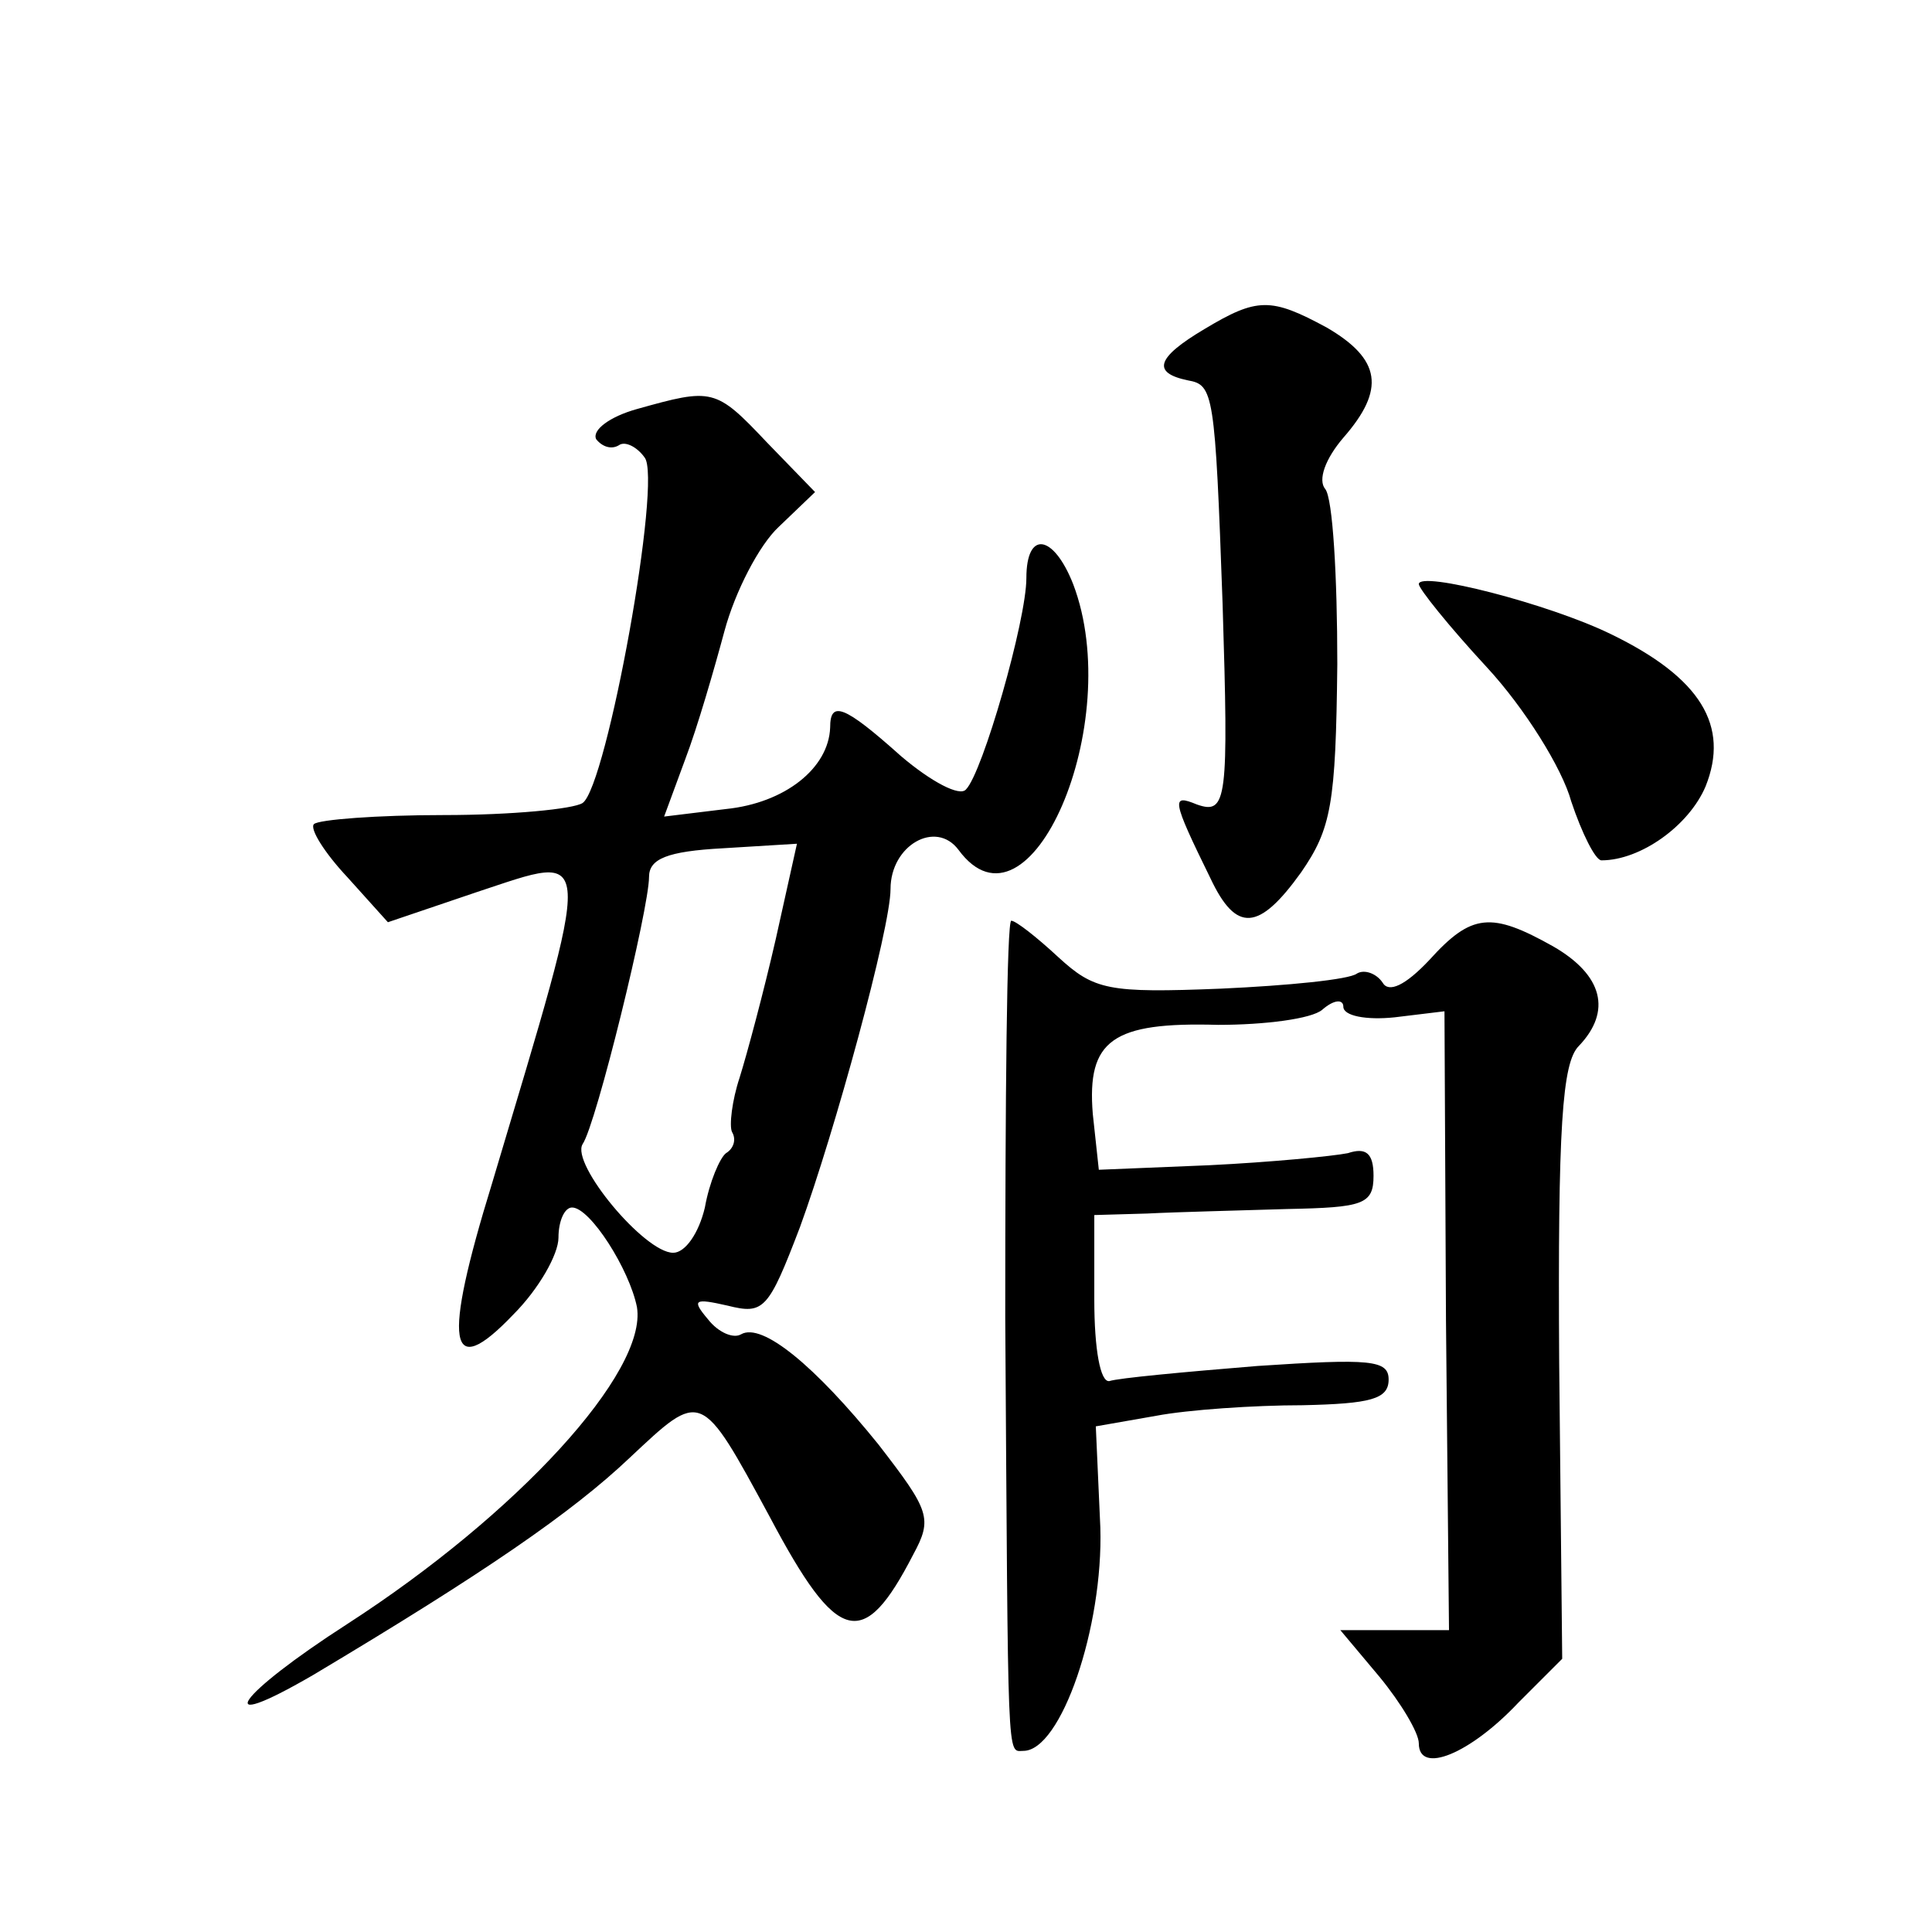
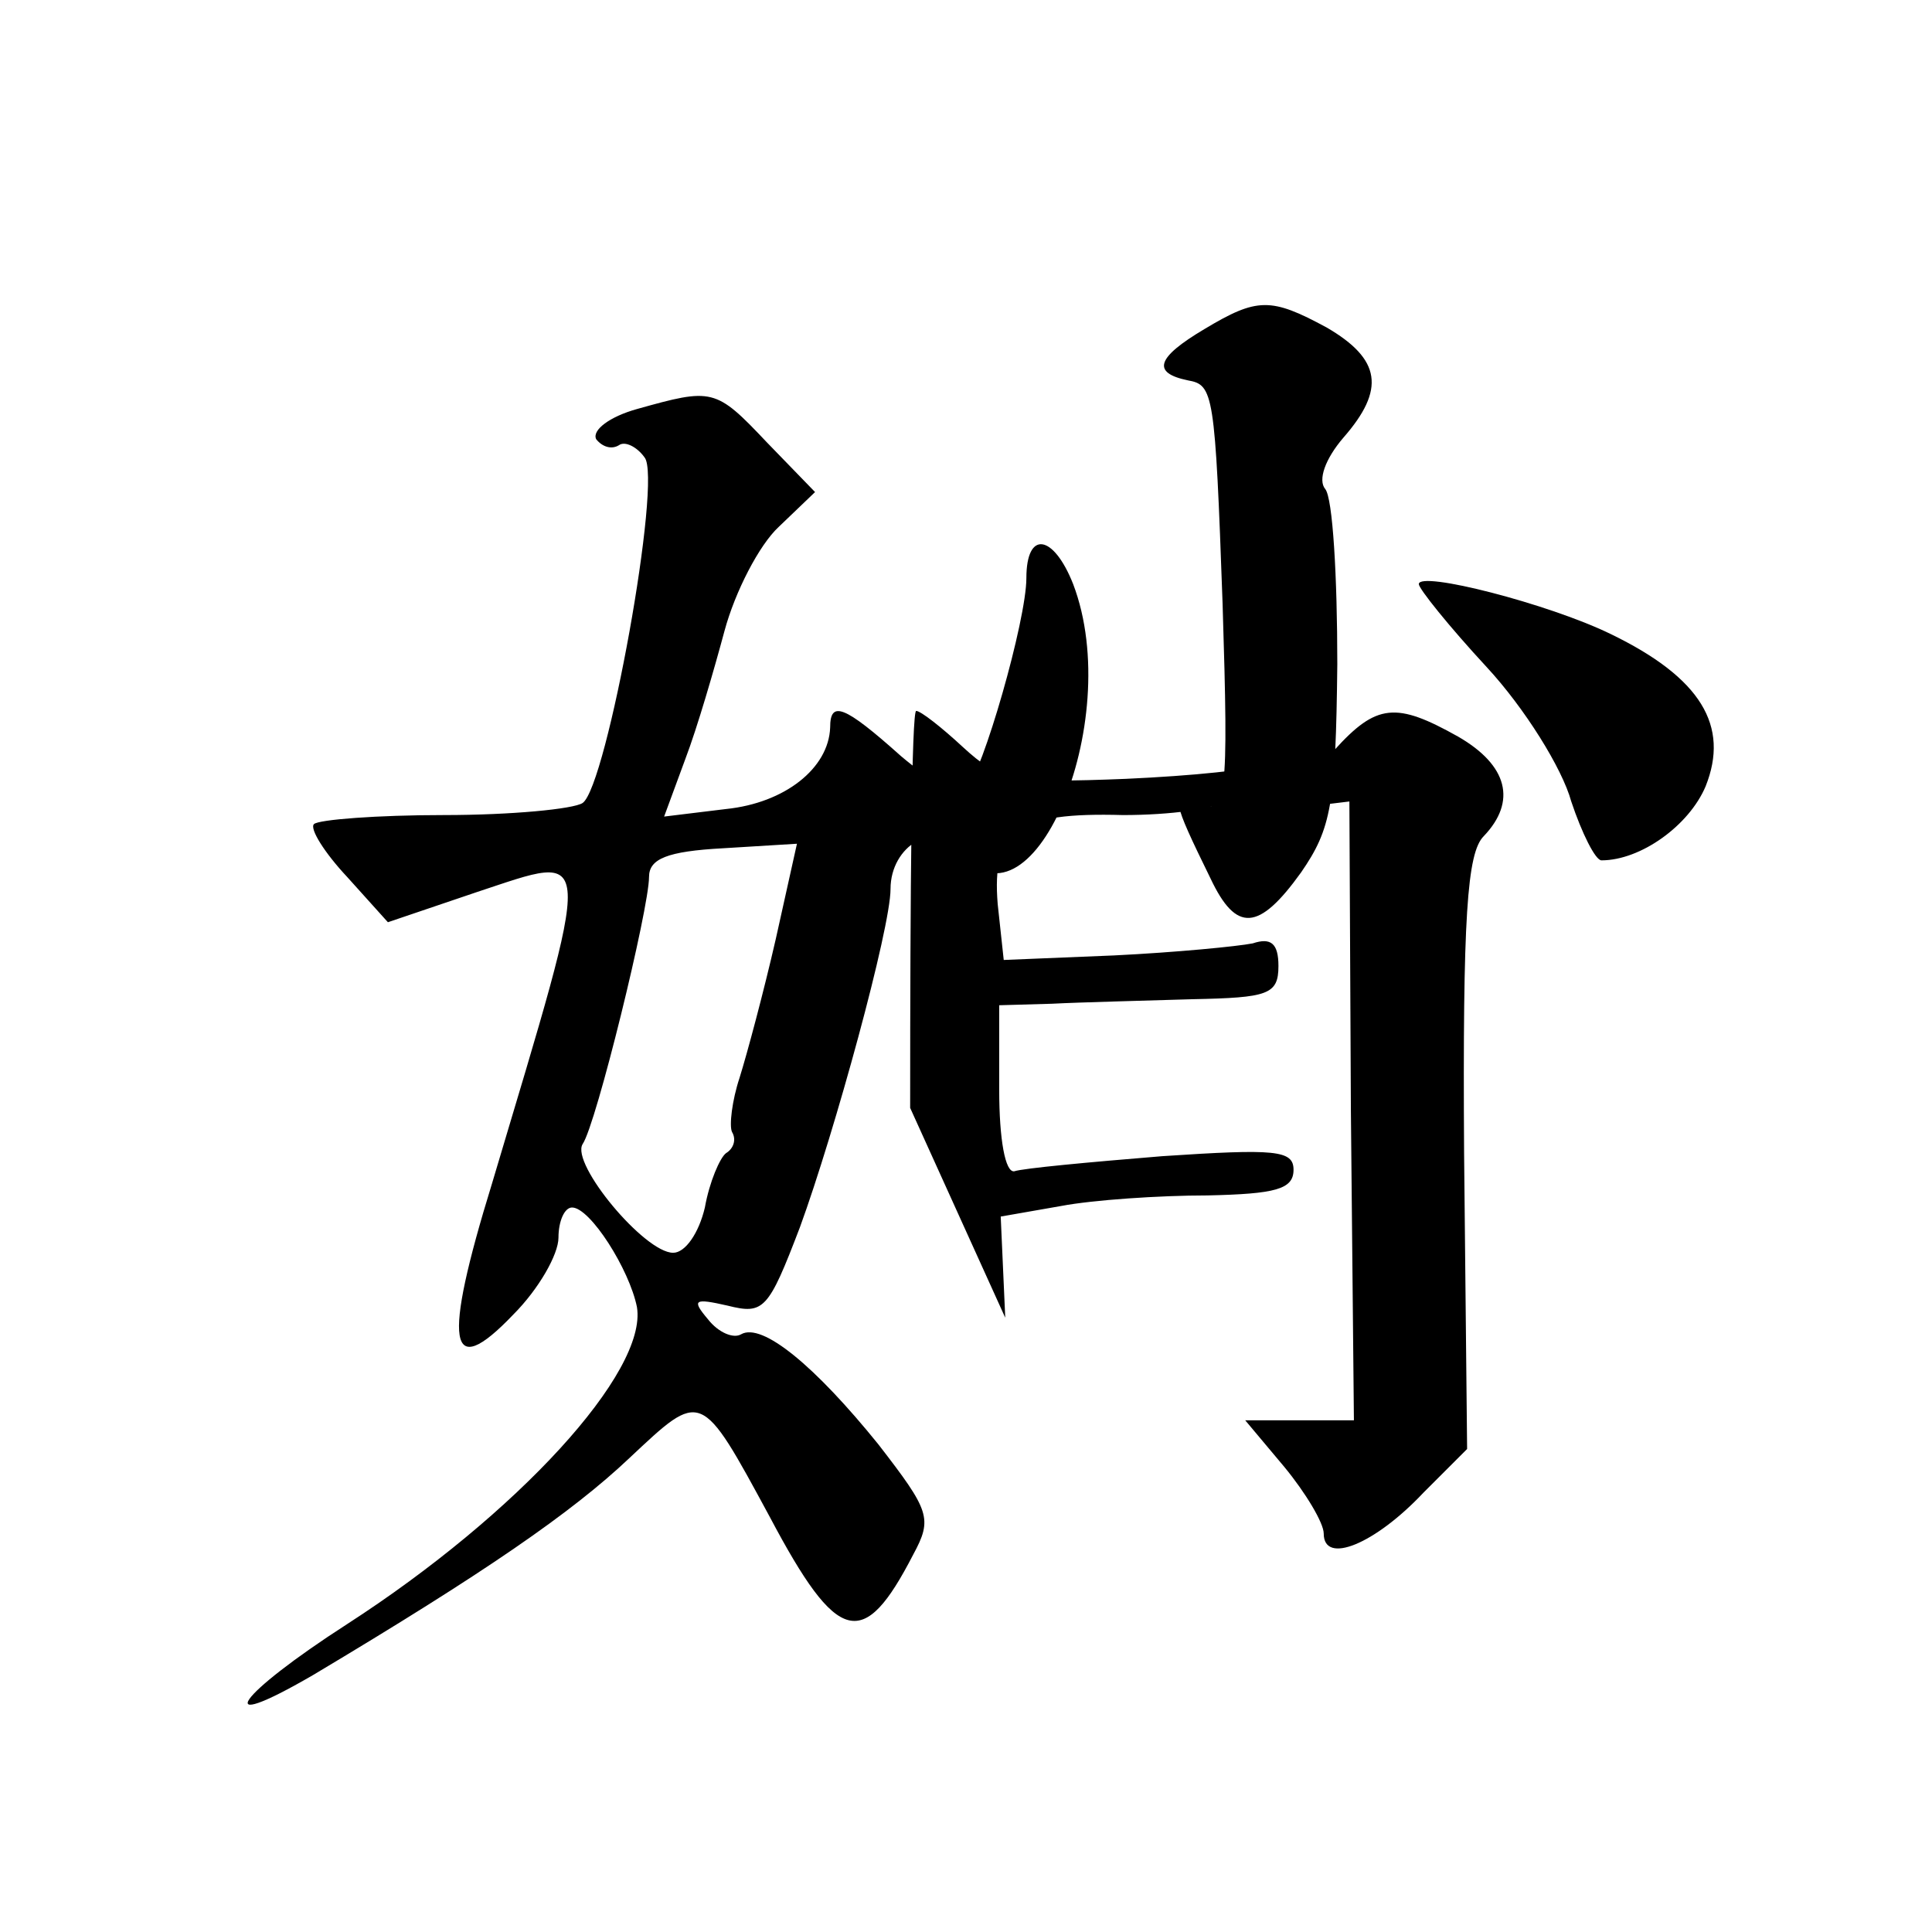
<svg xmlns="http://www.w3.org/2000/svg" version="1.0" width="128pt" height="128pt" viewBox="0 0 128 128" preserveAspectRatio="xMidYMid meet">
  <g transform="translate(0,128) scale(0.1,-0.1)" fill="#0" stroke="none">
-     <path d="M798 1062 c-32 -19 -35 -29 -11 -34 17 -3 18 -8 23 -148 4 -130 3 -140 -17 -133 -17 7 -17 4 9 -49 17 -36 32 -35 60 4 20 29 23 45 24 138 0 58 -3 110 -8 116 -5 6 0 20 12 34 28 32 25 52 -11 73 -37 20 -46 20 -81 -1z M422 1009 c-18 -5 -30 -14 -27 -20 4 -5 10 -7 15 -4 4 3 12 -1 17 -8 12 -14 -25 -218 -41 -229 -6 -4 -47 -8 -92 -8 -44 0 -83 -3 -86 -6 -3 -3 7 -19 22 -35 l27 -30 59 20 c79 26 78 35 10 -193 -33 -107 -29 -132 14 -87 17 17 30 40 30 51 0 11 4 20 9 20 12 0 38 -41 43 -66 7 -43 -79 -137 -192 -210 -73 -47 -92 -74 -23 -34 114 68 172 108 210 144 48 45 47 46 93 -39 45 -85 62 -89 95 -25 13 24 11 29 -23 73 -42 52 -77 81 -91 73 -5 -3 -15 1 -22 10 -11 13 -9 14 13 9 24 -6 27 -3 48 52 23 63 60 198 60 224 0 29 30 46 45 26 47 -64 111 84 76 176 -13 33 -31 36 -31 4 0 -28 -29 -129 -40 -140 -4 -5 -23 5 -43 22 -38 34 -47 37 -47 19 -1 -27 -30 -50 -69 -54 l-41 -5 14 38 c8 21 19 59 26 85 7 26 23 57 36 69 l24 23 -32 33 c-34 36 -36 36 -86 22z m92 -351 c-8 -35 -19 -76 -24 -92 -5 -15 -7 -32 -5 -36 3 -5 1 -11 -4 -14 -4 -3 -11 -19 -14 -36 -4 -17 -13 -30 -21 -30 -19 0 -68 59 -60 72 9 13 44 156 44 177 0 12 12 17 49 19 l49 3 -14 -63z M940 893 c0 -3 20 -28 45 -55 25 -27 50 -67 56 -89 7 -21 16 -39 20 -39 26 0 58 23 69 49 16 40 -3 72 -63 101 -41 20 -127 42 -127 33z M666 407 c2 -301 1 -287 12 -287 25 0 53 82 51 148 l-3 67 40 7 c21 4 65 7 97 7 45 1 57 4 57 17 0 13 -12 14 -87 9 -49 -4 -92 -8 -98 -10 -6 -1 -10 21 -10 54 l0 56 35 1 c19 1 61 2 93 3 50 1 57 3 57 22 0 15 -5 19 -17 15 -10 -2 -51 -6 -92 -8 l-73 -3 -4 37 c-4 49 13 61 83 59 31 0 62 4 69 10 8 7 14 7 14 2 0 -6 15 -9 34 -7 l33 4 1 -205 2 -205 -36 0 -36 0 26 -31 c14 -17 26 -37 26 -44 0 -21 34 -7 66 27 l29 29 -2 196 c-1 157 2 199 13 210 22 23 16 47 -17 66 -41 23 -54 22 -82 -9 -16 -17 -27 -22 -31 -15 -4 6 -12 9 -17 6 -5 -4 -46 -8 -90 -10 -75 -3 -84 -1 -108 21 -14 13 -28 24 -31 24 -3 0 -4 -118 -4 -263z" />
+     <path d="M798 1062 c-32 -19 -35 -29 -11 -34 17 -3 18 -8 23 -148 4 -130 3 -140 -17 -133 -17 7 -17 4 9 -49 17 -36 32 -35 60 4 20 29 23 45 24 138 0 58 -3 110 -8 116 -5 6 0 20 12 34 28 32 25 52 -11 73 -37 20 -46 20 -81 -1z M422 1009 c-18 -5 -30 -14 -27 -20 4 -5 10 -7 15 -4 4 3 12 -1 17 -8 12 -14 -25 -218 -41 -229 -6 -4 -47 -8 -92 -8 -44 0 -83 -3 -86 -6 -3 -3 7 -19 22 -35 l27 -30 59 20 c79 26 78 35 10 -193 -33 -107 -29 -132 14 -87 17 17 30 40 30 51 0 11 4 20 9 20 12 0 38 -41 43 -66 7 -43 -79 -137 -192 -210 -73 -47 -92 -74 -23 -34 114 68 172 108 210 144 48 45 47 46 93 -39 45 -85 62 -89 95 -25 13 24 11 29 -23 73 -42 52 -77 81 -91 73 -5 -3 -15 1 -22 10 -11 13 -9 14 13 9 24 -6 27 -3 48 52 23 63 60 198 60 224 0 29 30 46 45 26 47 -64 111 84 76 176 -13 33 -31 36 -31 4 0 -28 -29 -129 -40 -140 -4 -5 -23 5 -43 22 -38 34 -47 37 -47 19 -1 -27 -30 -50 -69 -54 l-41 -5 14 38 c8 21 19 59 26 85 7 26 23 57 36 69 l24 23 -32 33 c-34 36 -36 36 -86 22z m92 -351 c-8 -35 -19 -76 -24 -92 -5 -15 -7 -32 -5 -36 3 -5 1 -11 -4 -14 -4 -3 -11 -19 -14 -36 -4 -17 -13 -30 -21 -30 -19 0 -68 59 -60 72 9 13 44 156 44 177 0 12 12 17 49 19 l49 3 -14 -63z M940 893 c0 -3 20 -28 45 -55 25 -27 50 -67 56 -89 7 -21 16 -39 20 -39 26 0 58 23 69 49 16 40 -3 72 -63 101 -41 20 -127 42 -127 33z M666 407 l-3 67 40 7 c21 4 65 7 97 7 45 1 57 4 57 17 0 13 -12 14 -87 9 -49 -4 -92 -8 -98 -10 -6 -1 -10 21 -10 54 l0 56 35 1 c19 1 61 2 93 3 50 1 57 3 57 22 0 15 -5 19 -17 15 -10 -2 -51 -6 -92 -8 l-73 -3 -4 37 c-4 49 13 61 83 59 31 0 62 4 69 10 8 7 14 7 14 2 0 -6 15 -9 34 -7 l33 4 1 -205 2 -205 -36 0 -36 0 26 -31 c14 -17 26 -37 26 -44 0 -21 34 -7 66 27 l29 29 -2 196 c-1 157 2 199 13 210 22 23 16 47 -17 66 -41 23 -54 22 -82 -9 -16 -17 -27 -22 -31 -15 -4 6 -12 9 -17 6 -5 -4 -46 -8 -90 -10 -75 -3 -84 -1 -108 21 -14 13 -28 24 -31 24 -3 0 -4 -118 -4 -263z" />
  </g>
</svg>